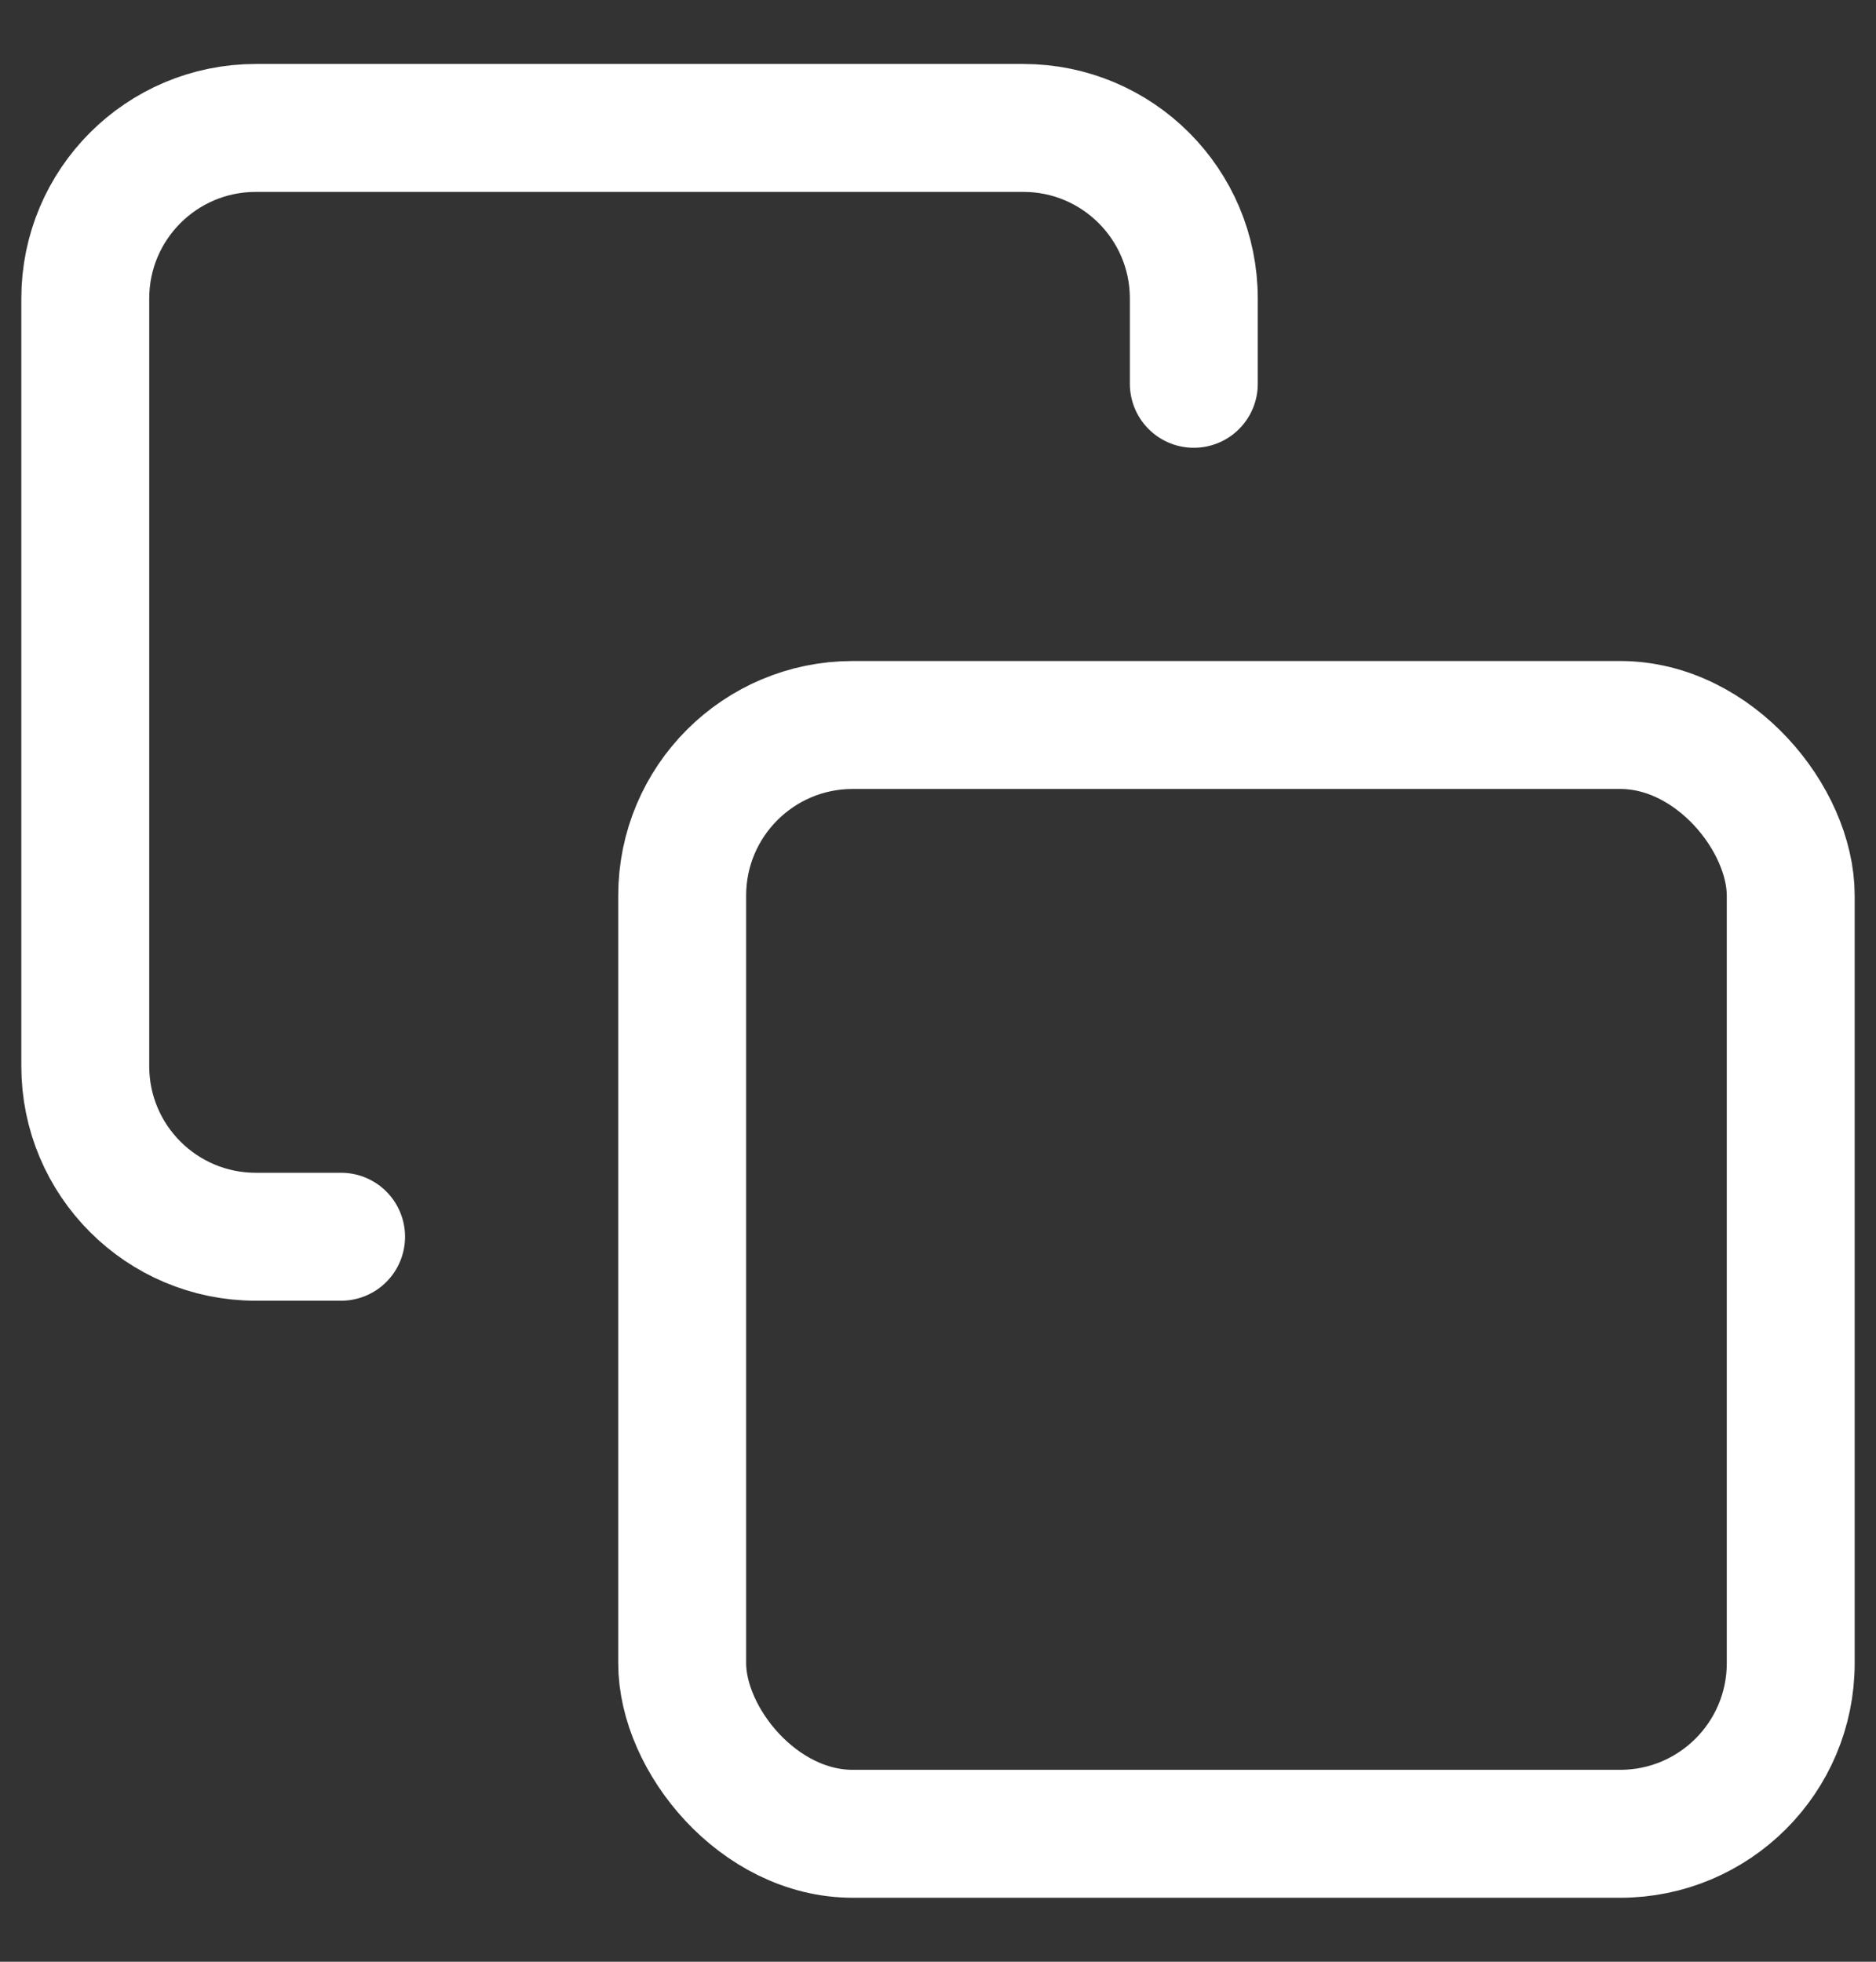
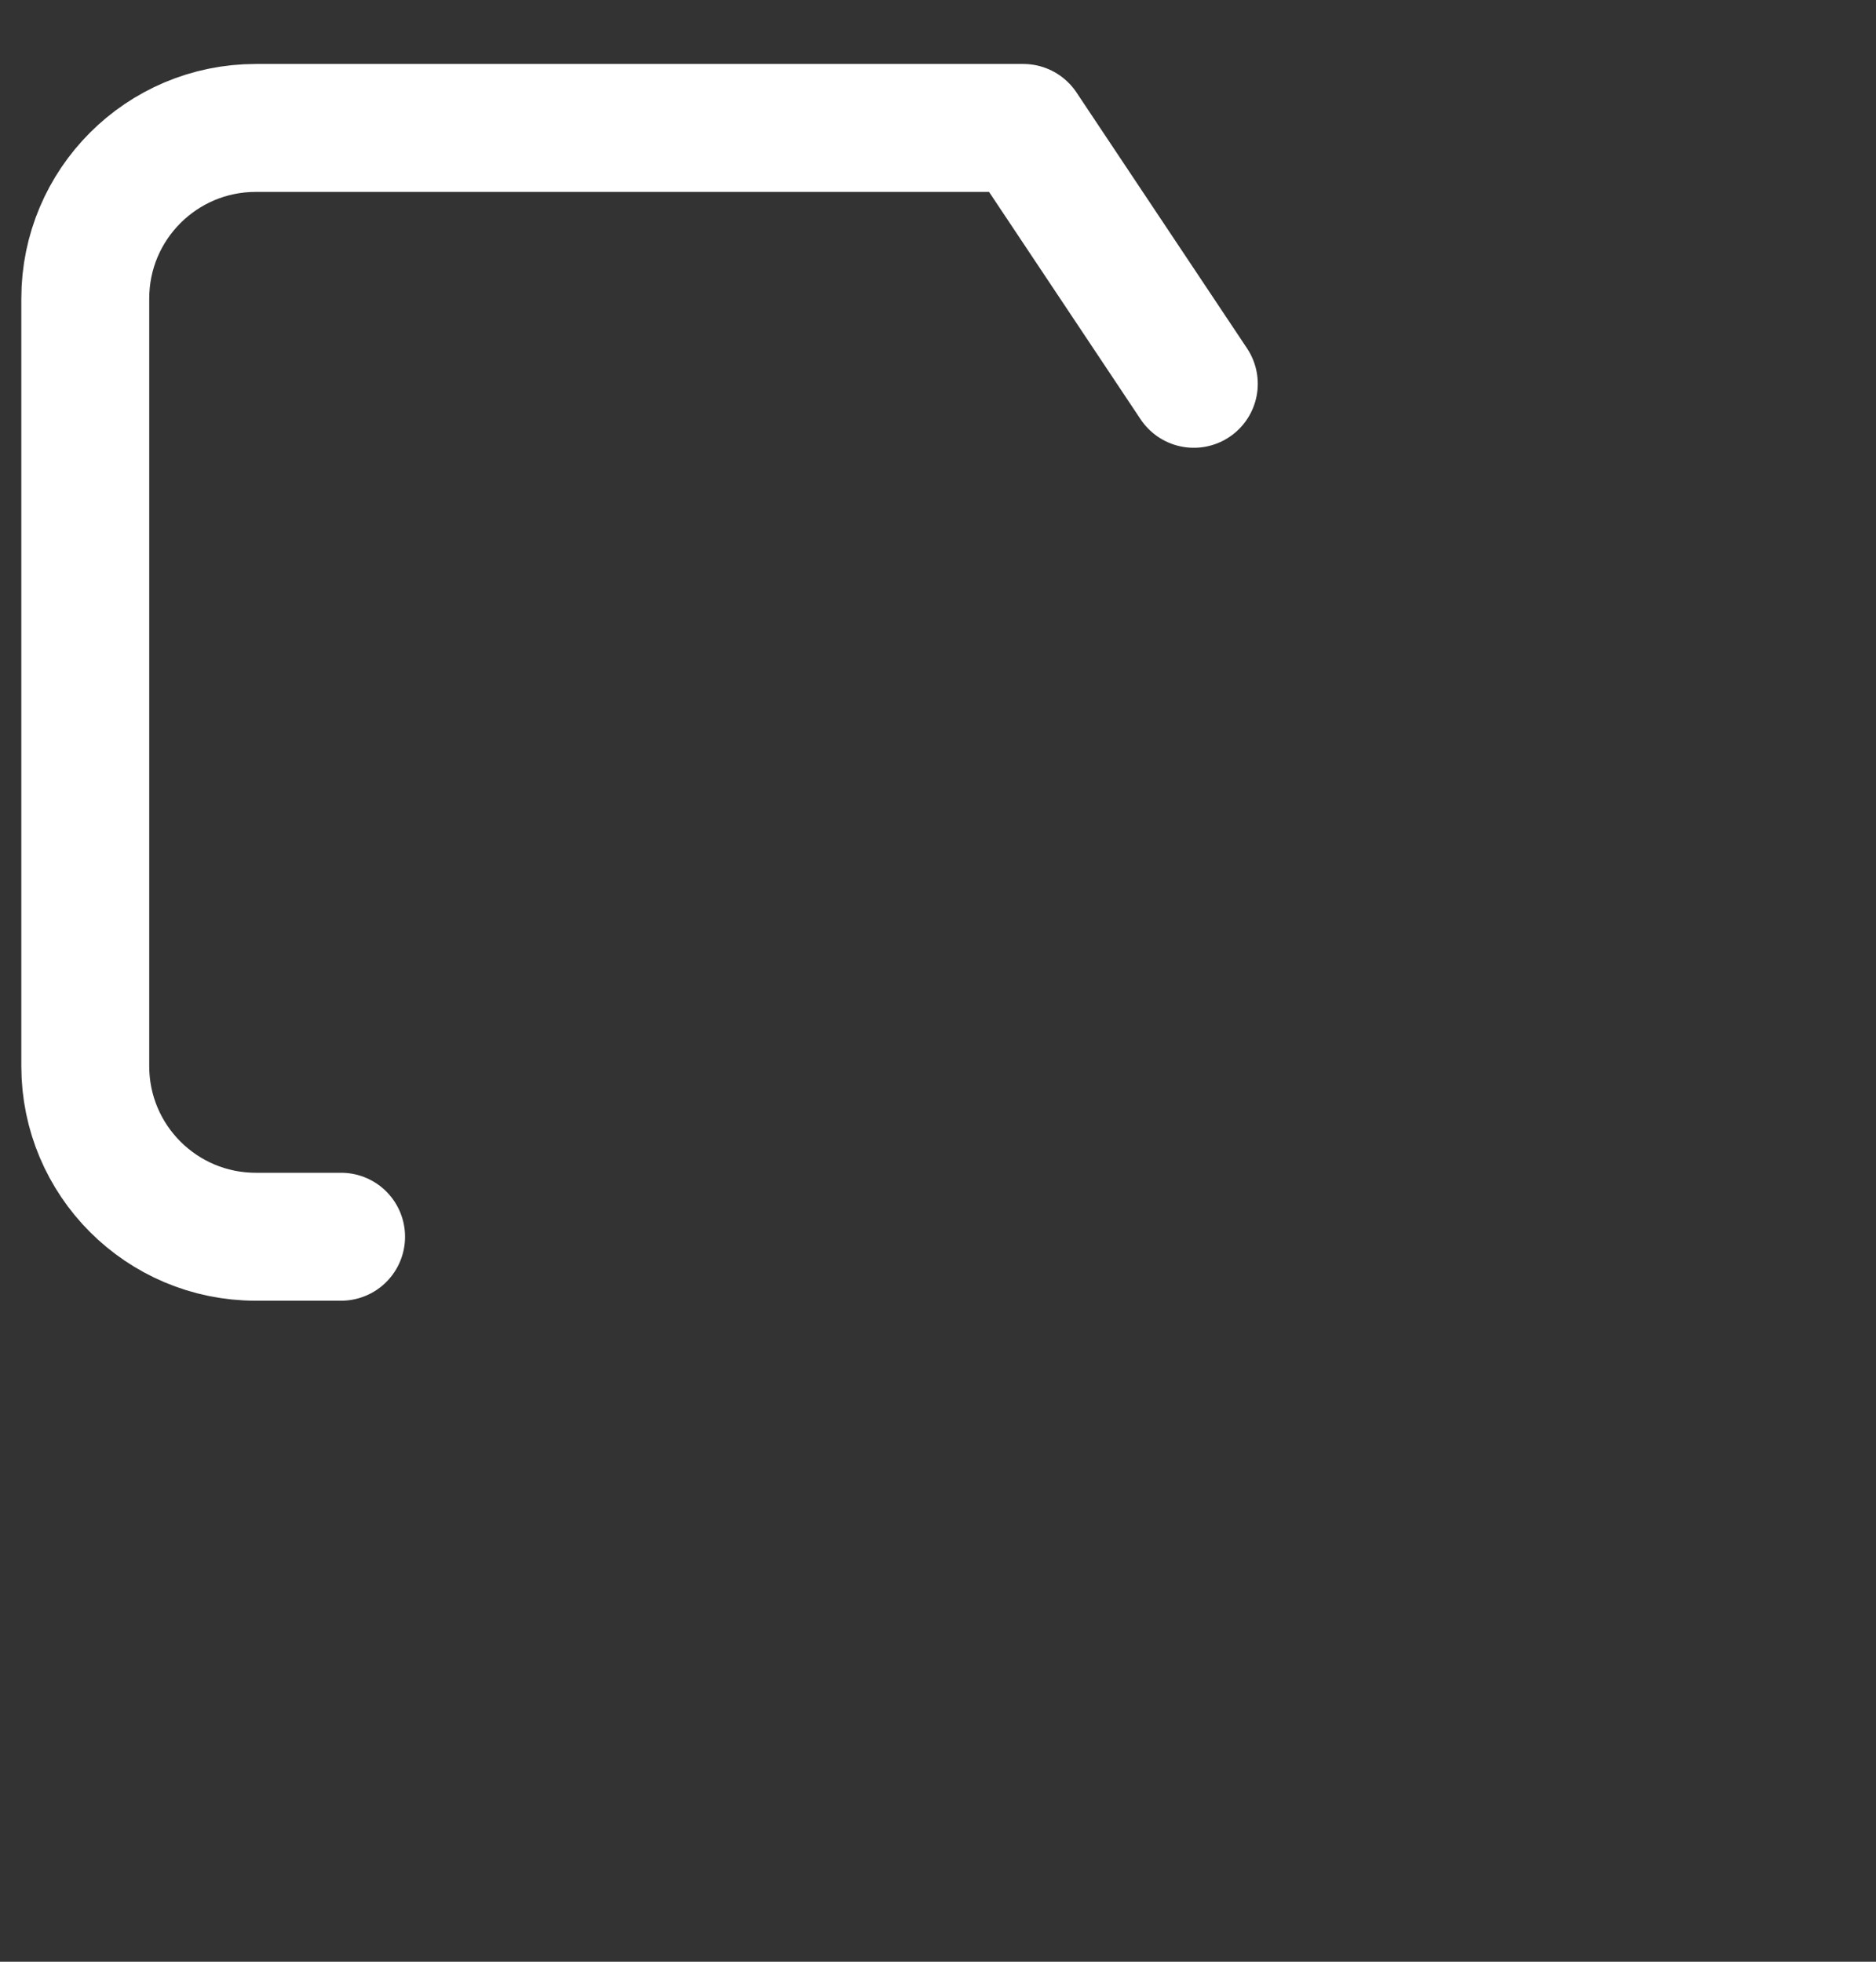
<svg xmlns="http://www.w3.org/2000/svg" width="22px" height="23px" viewBox="0 0 22 23" version="1.1">
  <rect x="0" y="0" width="22" height="23" fill="#333333" stroke="none" />
  <title>7966220F-EAA6-4C17-A365-A6D933B908D0</title>
  <g id="Page-1" stroke="none" stroke-width="1" fill="none" fill-rule="evenodd" stroke-linecap="round" stroke-linejoin="round">
    <g id="HIT-Alpinea---Hotel-Kompas" transform="translate(-1557, -608)" stroke="#FFFFFF" stroke-width="1.5">
      <g id="Group-10" transform="translate(1546, 609.5)">
        <g id="icon" transform="translate(12, 0)">
-           <rect id="Rectangle" x="7" y="7" width="13" height="13" rx="2" />
-           <path d="M3,13 L2,13 C0.895,13 0,12.105 0,11 L0,2 C0,0.895 0.895,0 2,0 L11,0 C12.105,0 13,0.895 13,2 L13,3" id="Path" />
+           <path d="M3,13 L2,13 C0.895,13 0,12.105 0,11 L0,2 C0,0.895 0.895,0 2,0 L11,0 L13,3" id="Path" />
        </g>
      </g>
    </g>
  </g>
</svg>